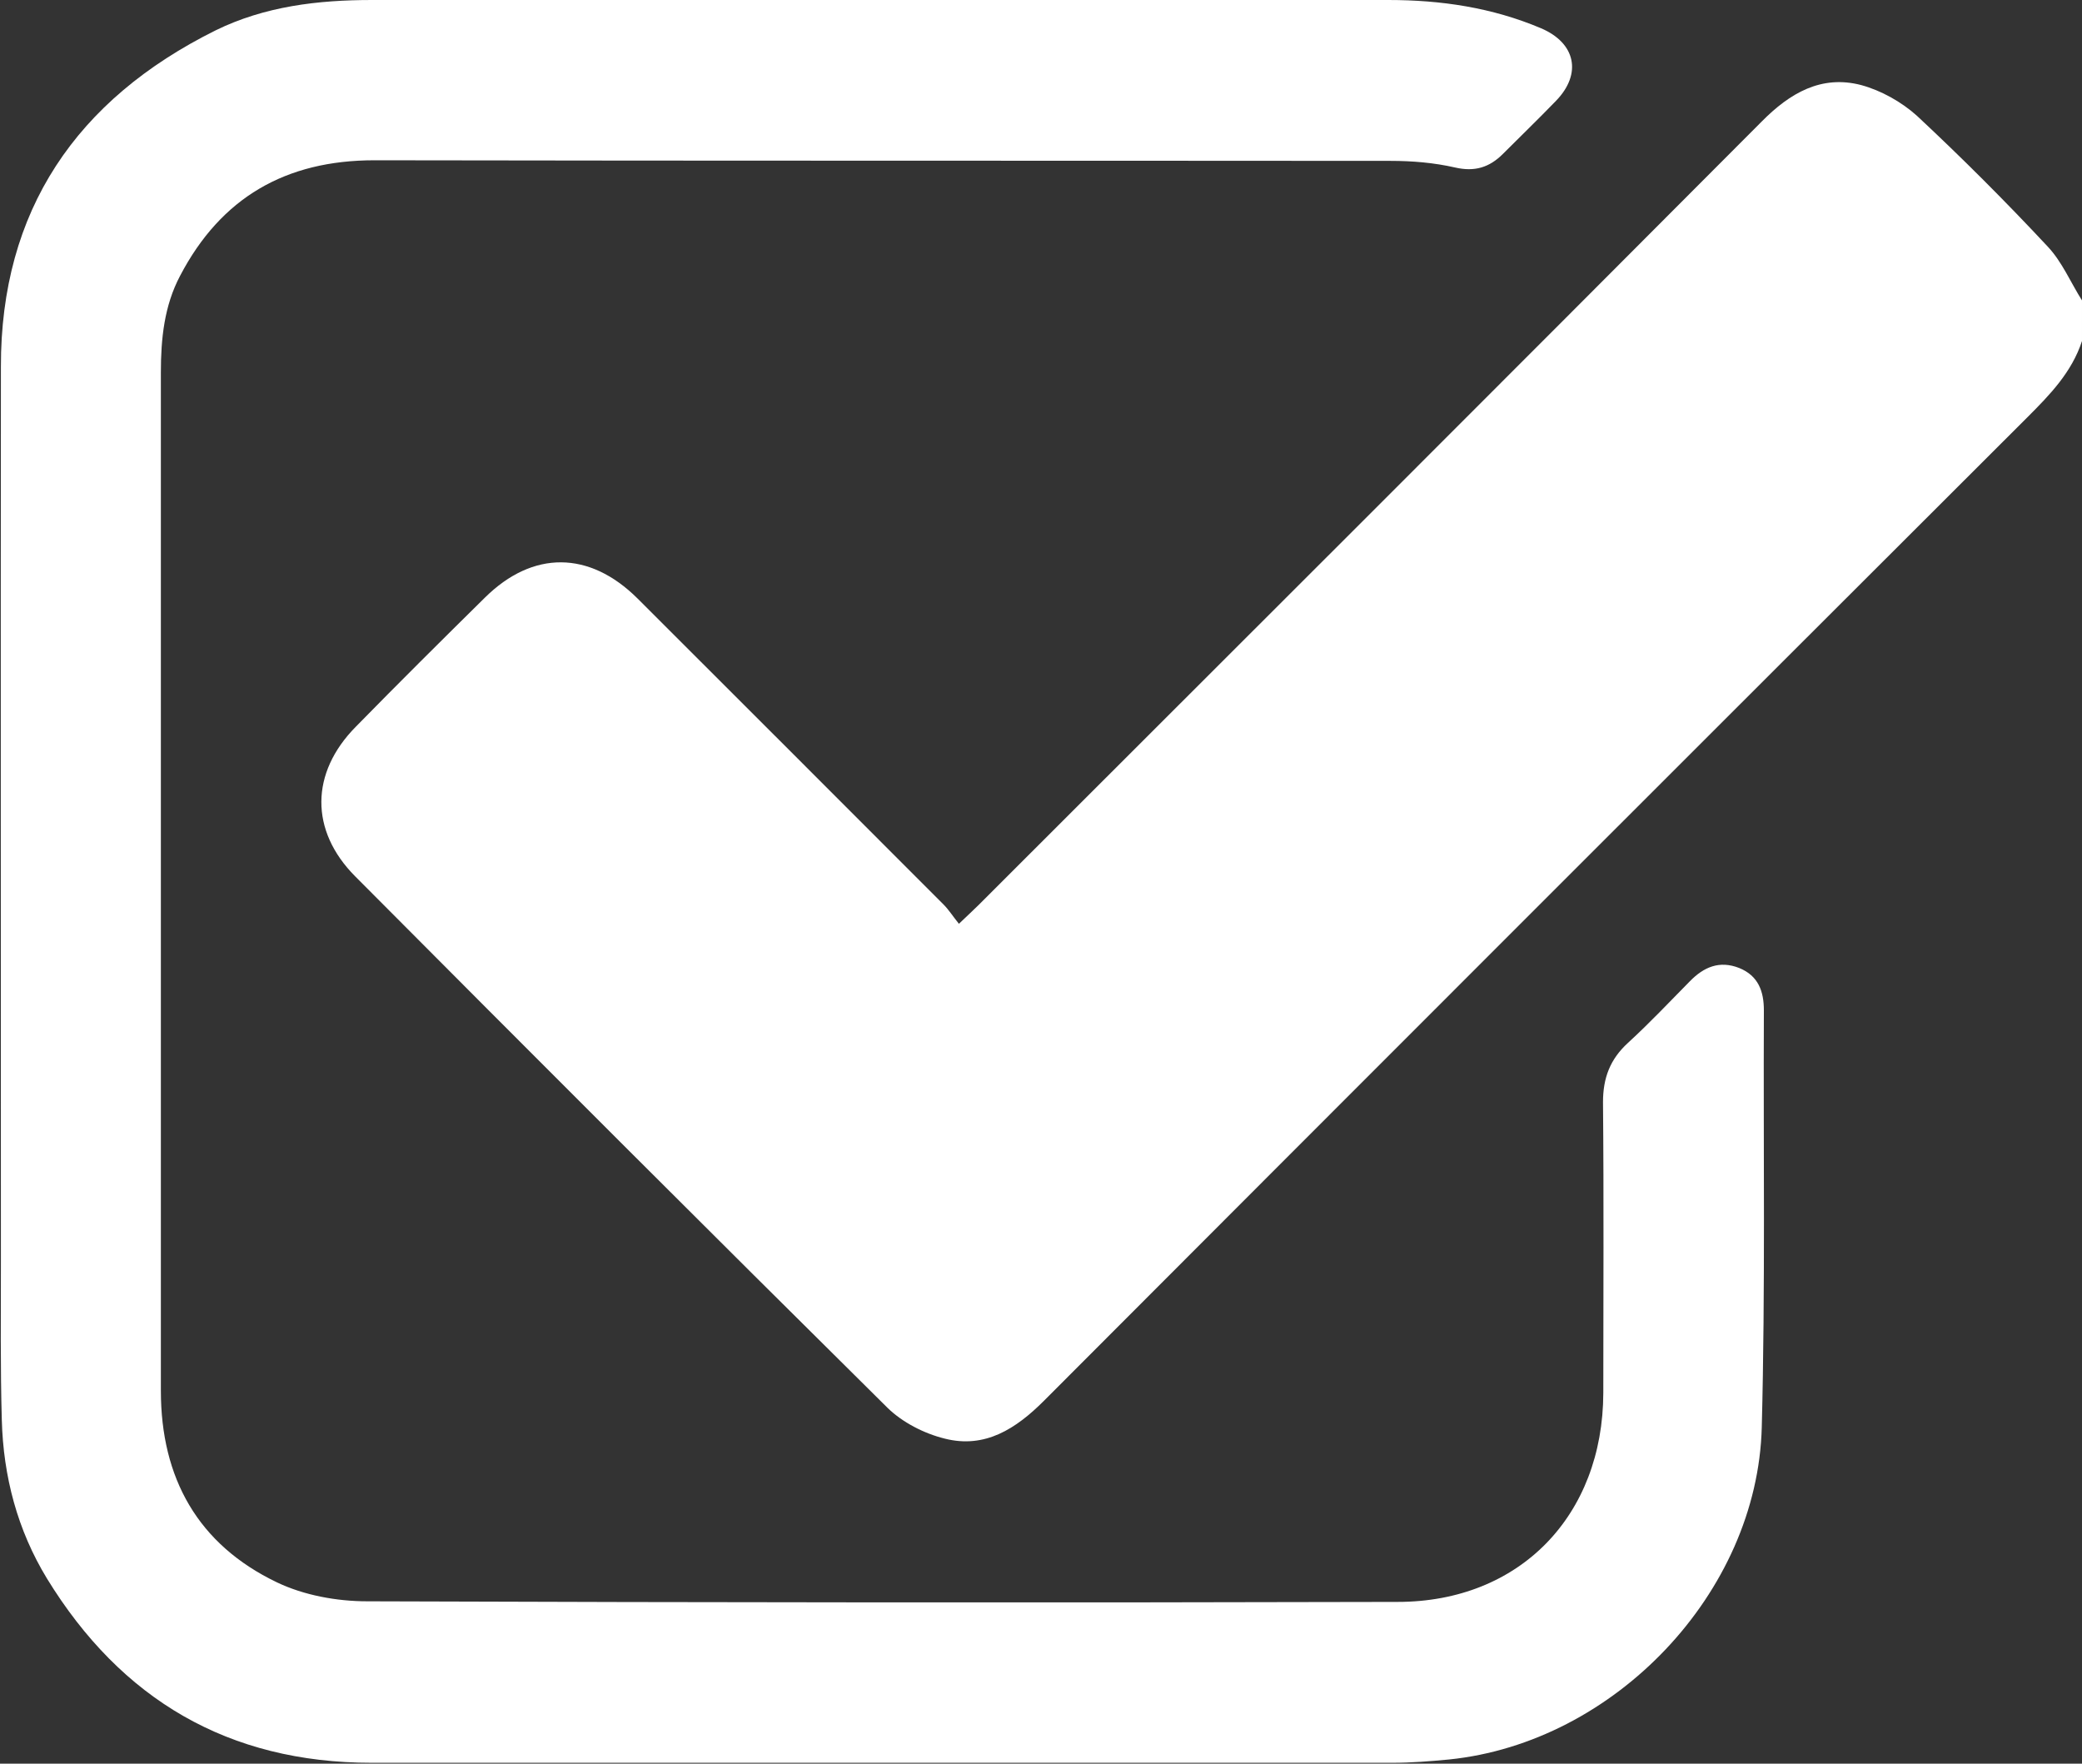
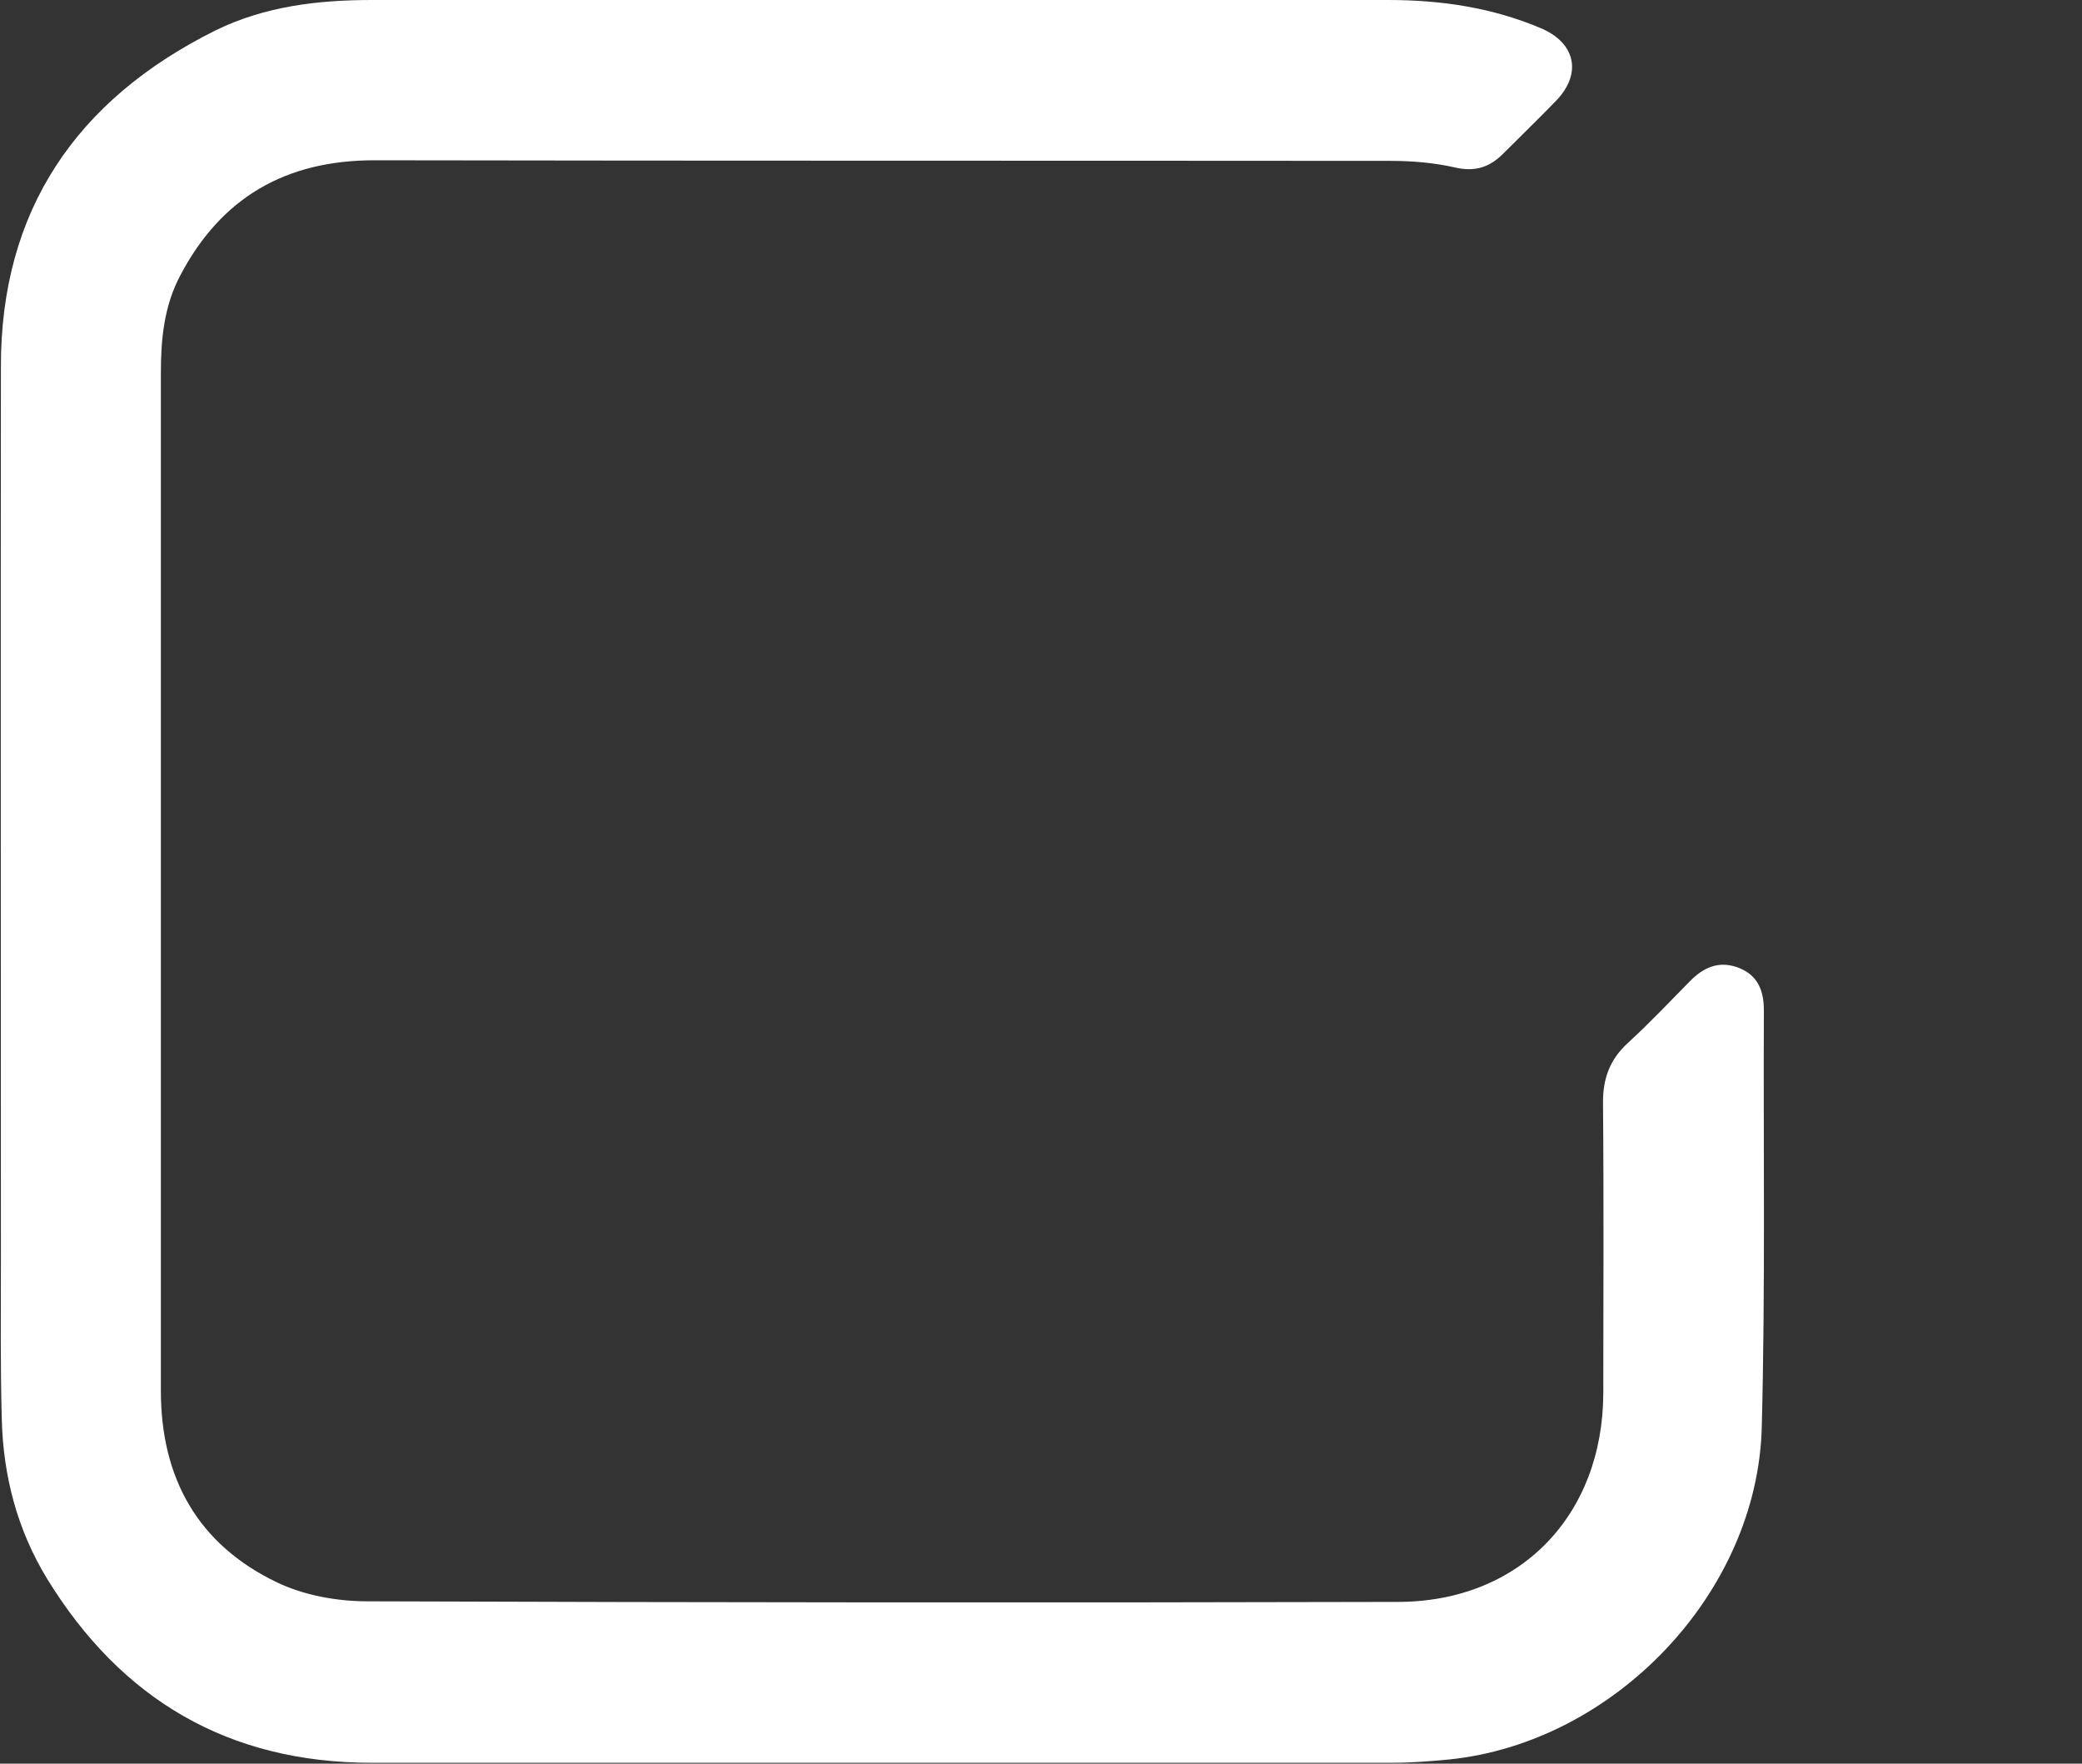
<svg xmlns="http://www.w3.org/2000/svg" id="Layer_2" data-name="Layer 2" viewBox="0 0 69.24 58.65">
  <rect x="0" y="0" width="69.24" height="58.65" fill="#333333" stroke="none" />
  <defs>
    <style>
      .cls-1 {
        fill: #fff;
      }
    </style>
  </defs>
  <g id="Layer_1-2" data-name="Layer 1">
    <g>
-       <path class="cls-1" d="m69.24,11.34c-.34,1.04-1.07,1.79-1.82,2.54-10.91,10.89-21.81,21.79-32.7,32.7-.93.93-1.96,1.6-3.3,1.26-.69-.17-1.41-.54-1.91-1.03-5.93-5.87-11.82-11.76-17.7-17.67-1.51-1.52-1.49-3.44.02-4.97,1.42-1.45,2.86-2.88,4.3-4.3,1.59-1.57,3.47-1.56,5.07.03,3.4,3.39,6.79,6.79,10.18,10.18.17.17.31.39.51.64.28-.27.47-.44.65-.62,8.69-8.68,17.38-17.36,26.05-26.06.93-.94,1.98-1.56,3.31-1.21.66.18,1.34.56,1.85,1.02,1.5,1.4,2.95,2.85,4.35,4.35.48.51.76,1.19,1.14,1.79v1.35Z" />
      <path class="cls-1" d="m29.4,0C34.99,0,40.58,0,46.17,0c1.75,0,3.45.25,5.08.94,1.15.49,1.37,1.51.5,2.41-.58.6-1.18,1.18-1.77,1.77-.45.45-.94.6-1.59.45-.7-.16-1.43-.22-2.14-.22-11.27-.01-22.53,0-33.8-.02-2.95,0-5.1,1.24-6.46,3.84-.53,1-.64,2.1-.64,3.21,0,11.29,0,22.58,0,33.87,0,2.9,1.23,5.11,3.86,6.37.9.43,1.99.63,3,.63,11.42.04,22.85.05,34.27.02,4.06,0,6.83-2.87,6.84-6.95,0-3.22.02-6.45-.01-9.67,0-.81.24-1.43.83-1.97.71-.65,1.38-1.36,2.06-2.05.46-.47.98-.7,1.64-.44.64.26.82.78.82,1.41-.02,4.62.05,9.24-.07,13.86-.14,5.51-4.9,10.49-10.4,11.05-.63.06-1.26.11-1.89.11-11.31,0-22.62,0-33.94,0-4.76,0-8.33-2.1-10.8-6.13-.98-1.61-1.45-3.39-1.5-5.27-.05-1.76-.03-3.51-.03-5.27,0-9.92-.01-19.83,0-29.75C.02,7,2.54,3.31,7.17,1.01,8.8.21,10.57,0,12.37,0,18.05,0,23.72,0,29.4,0Z" />
    </g>
  </g>
</svg>